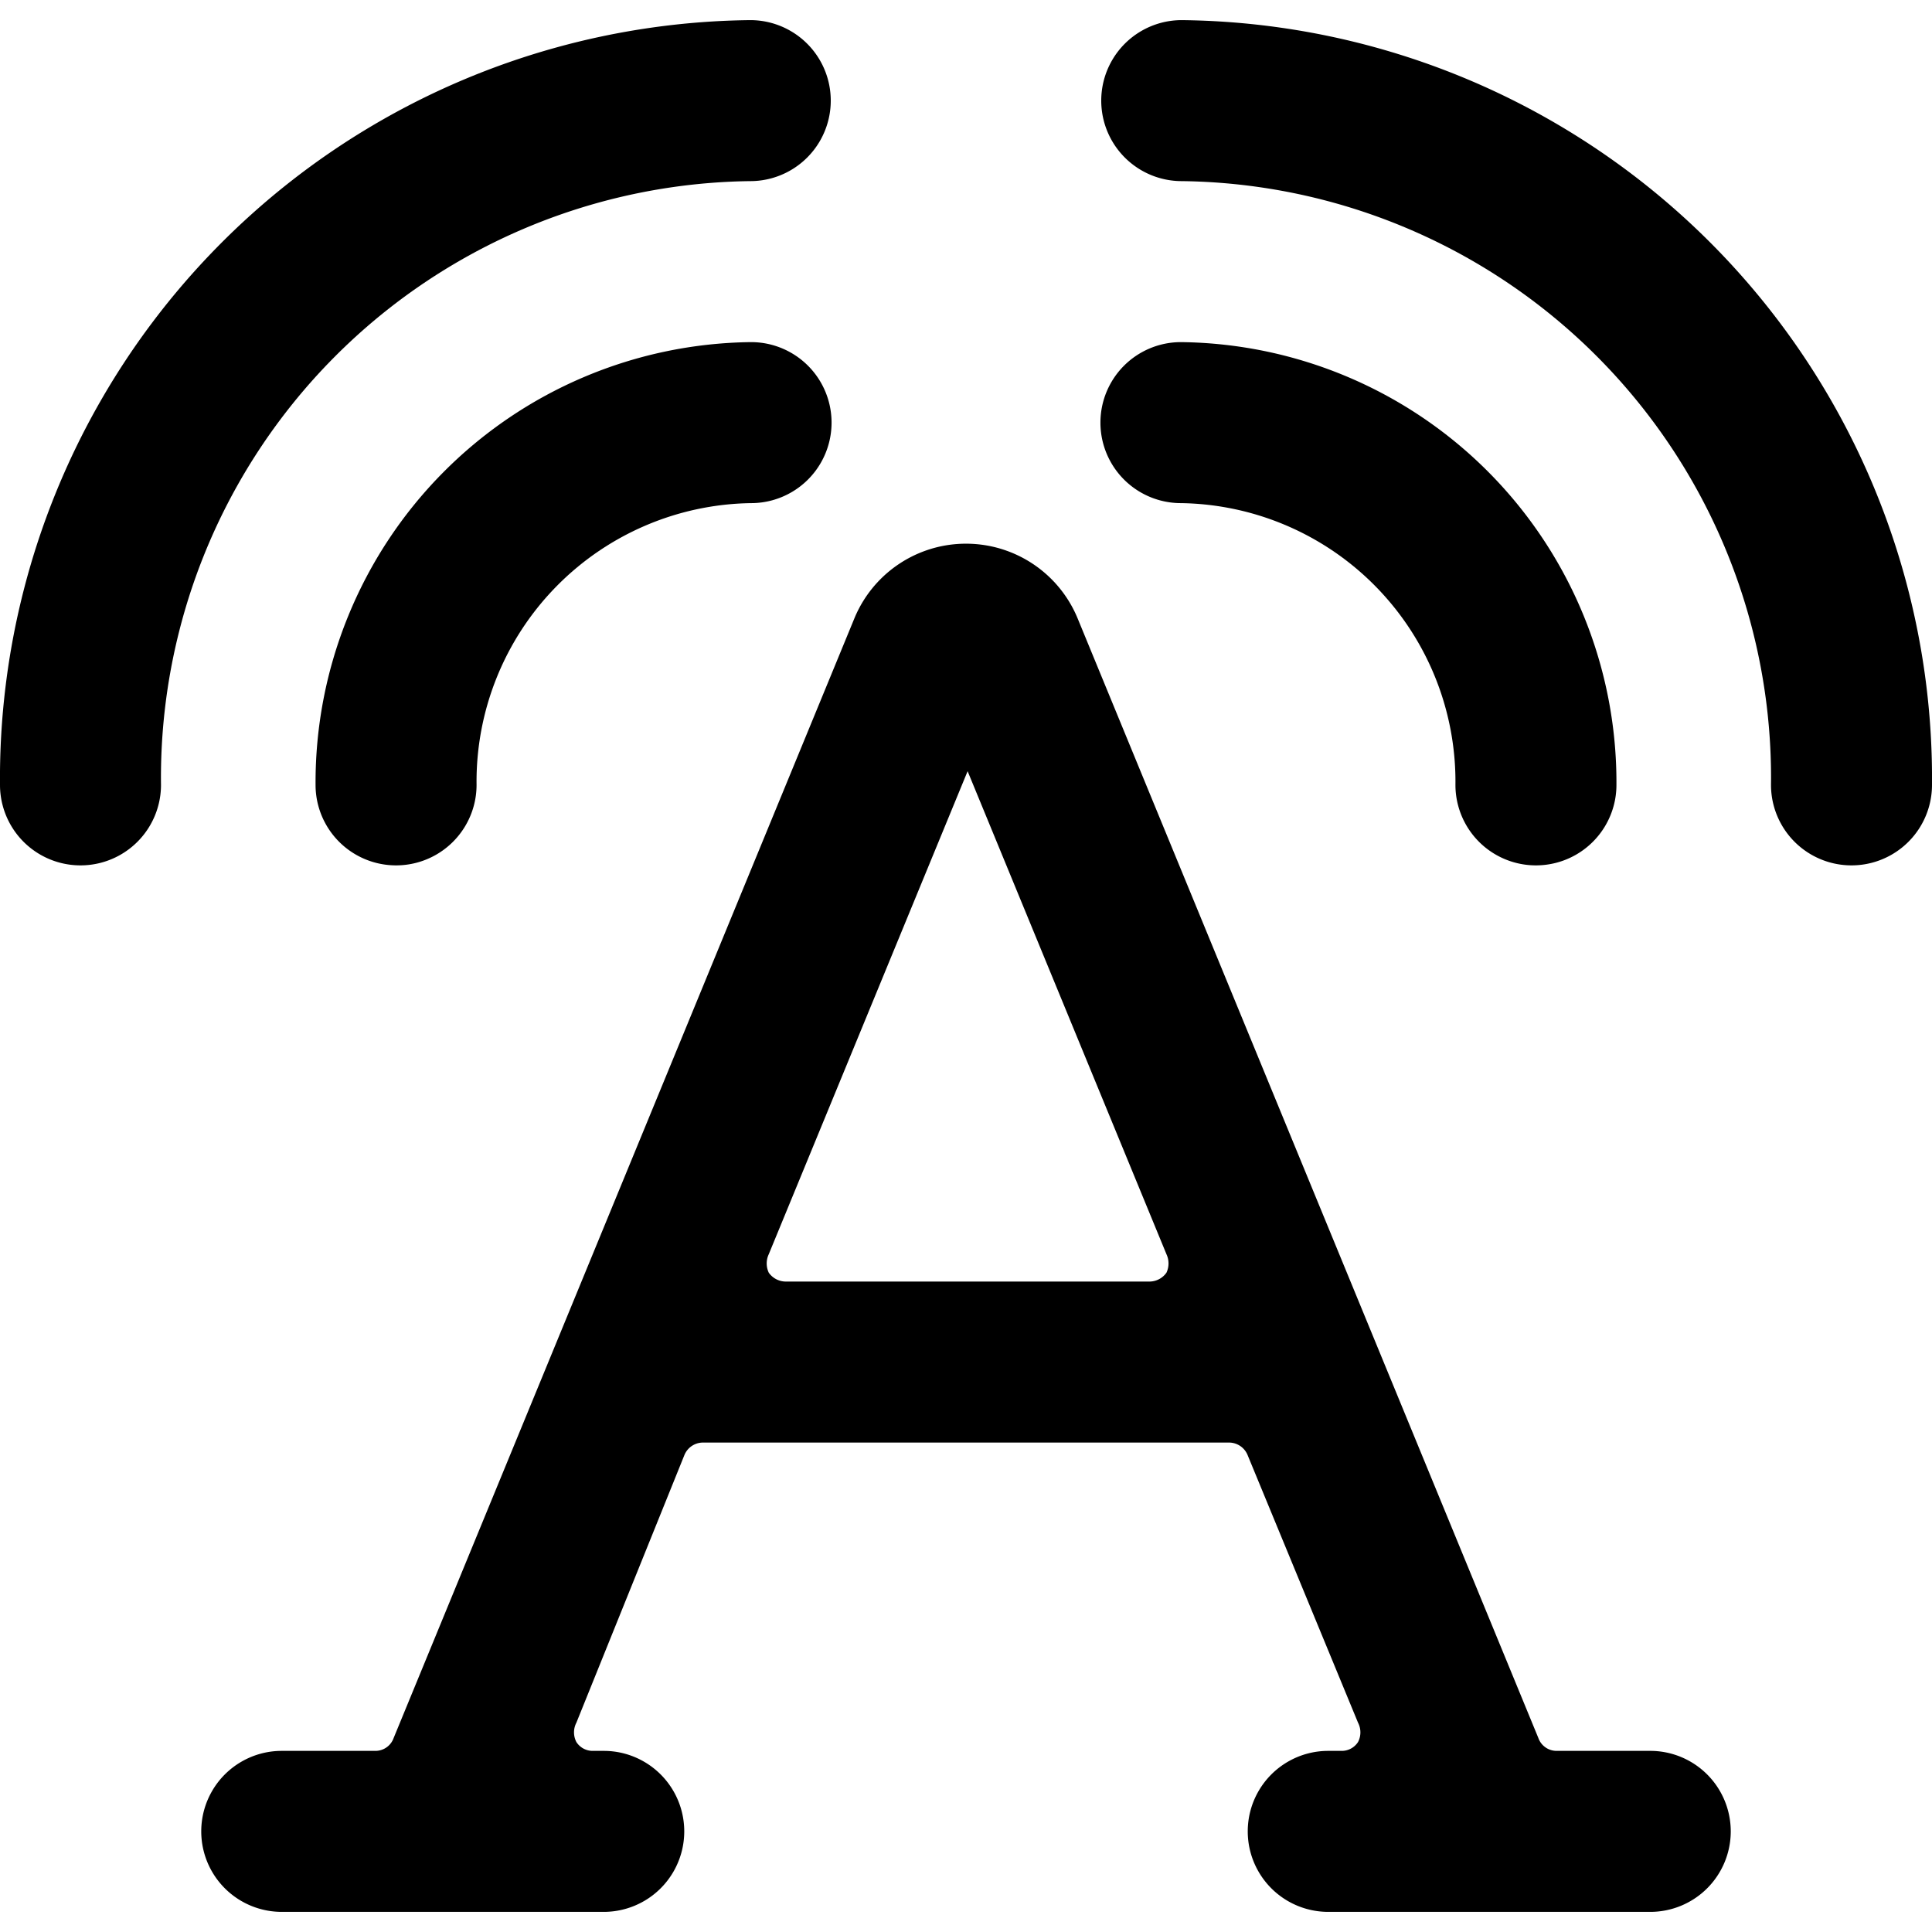
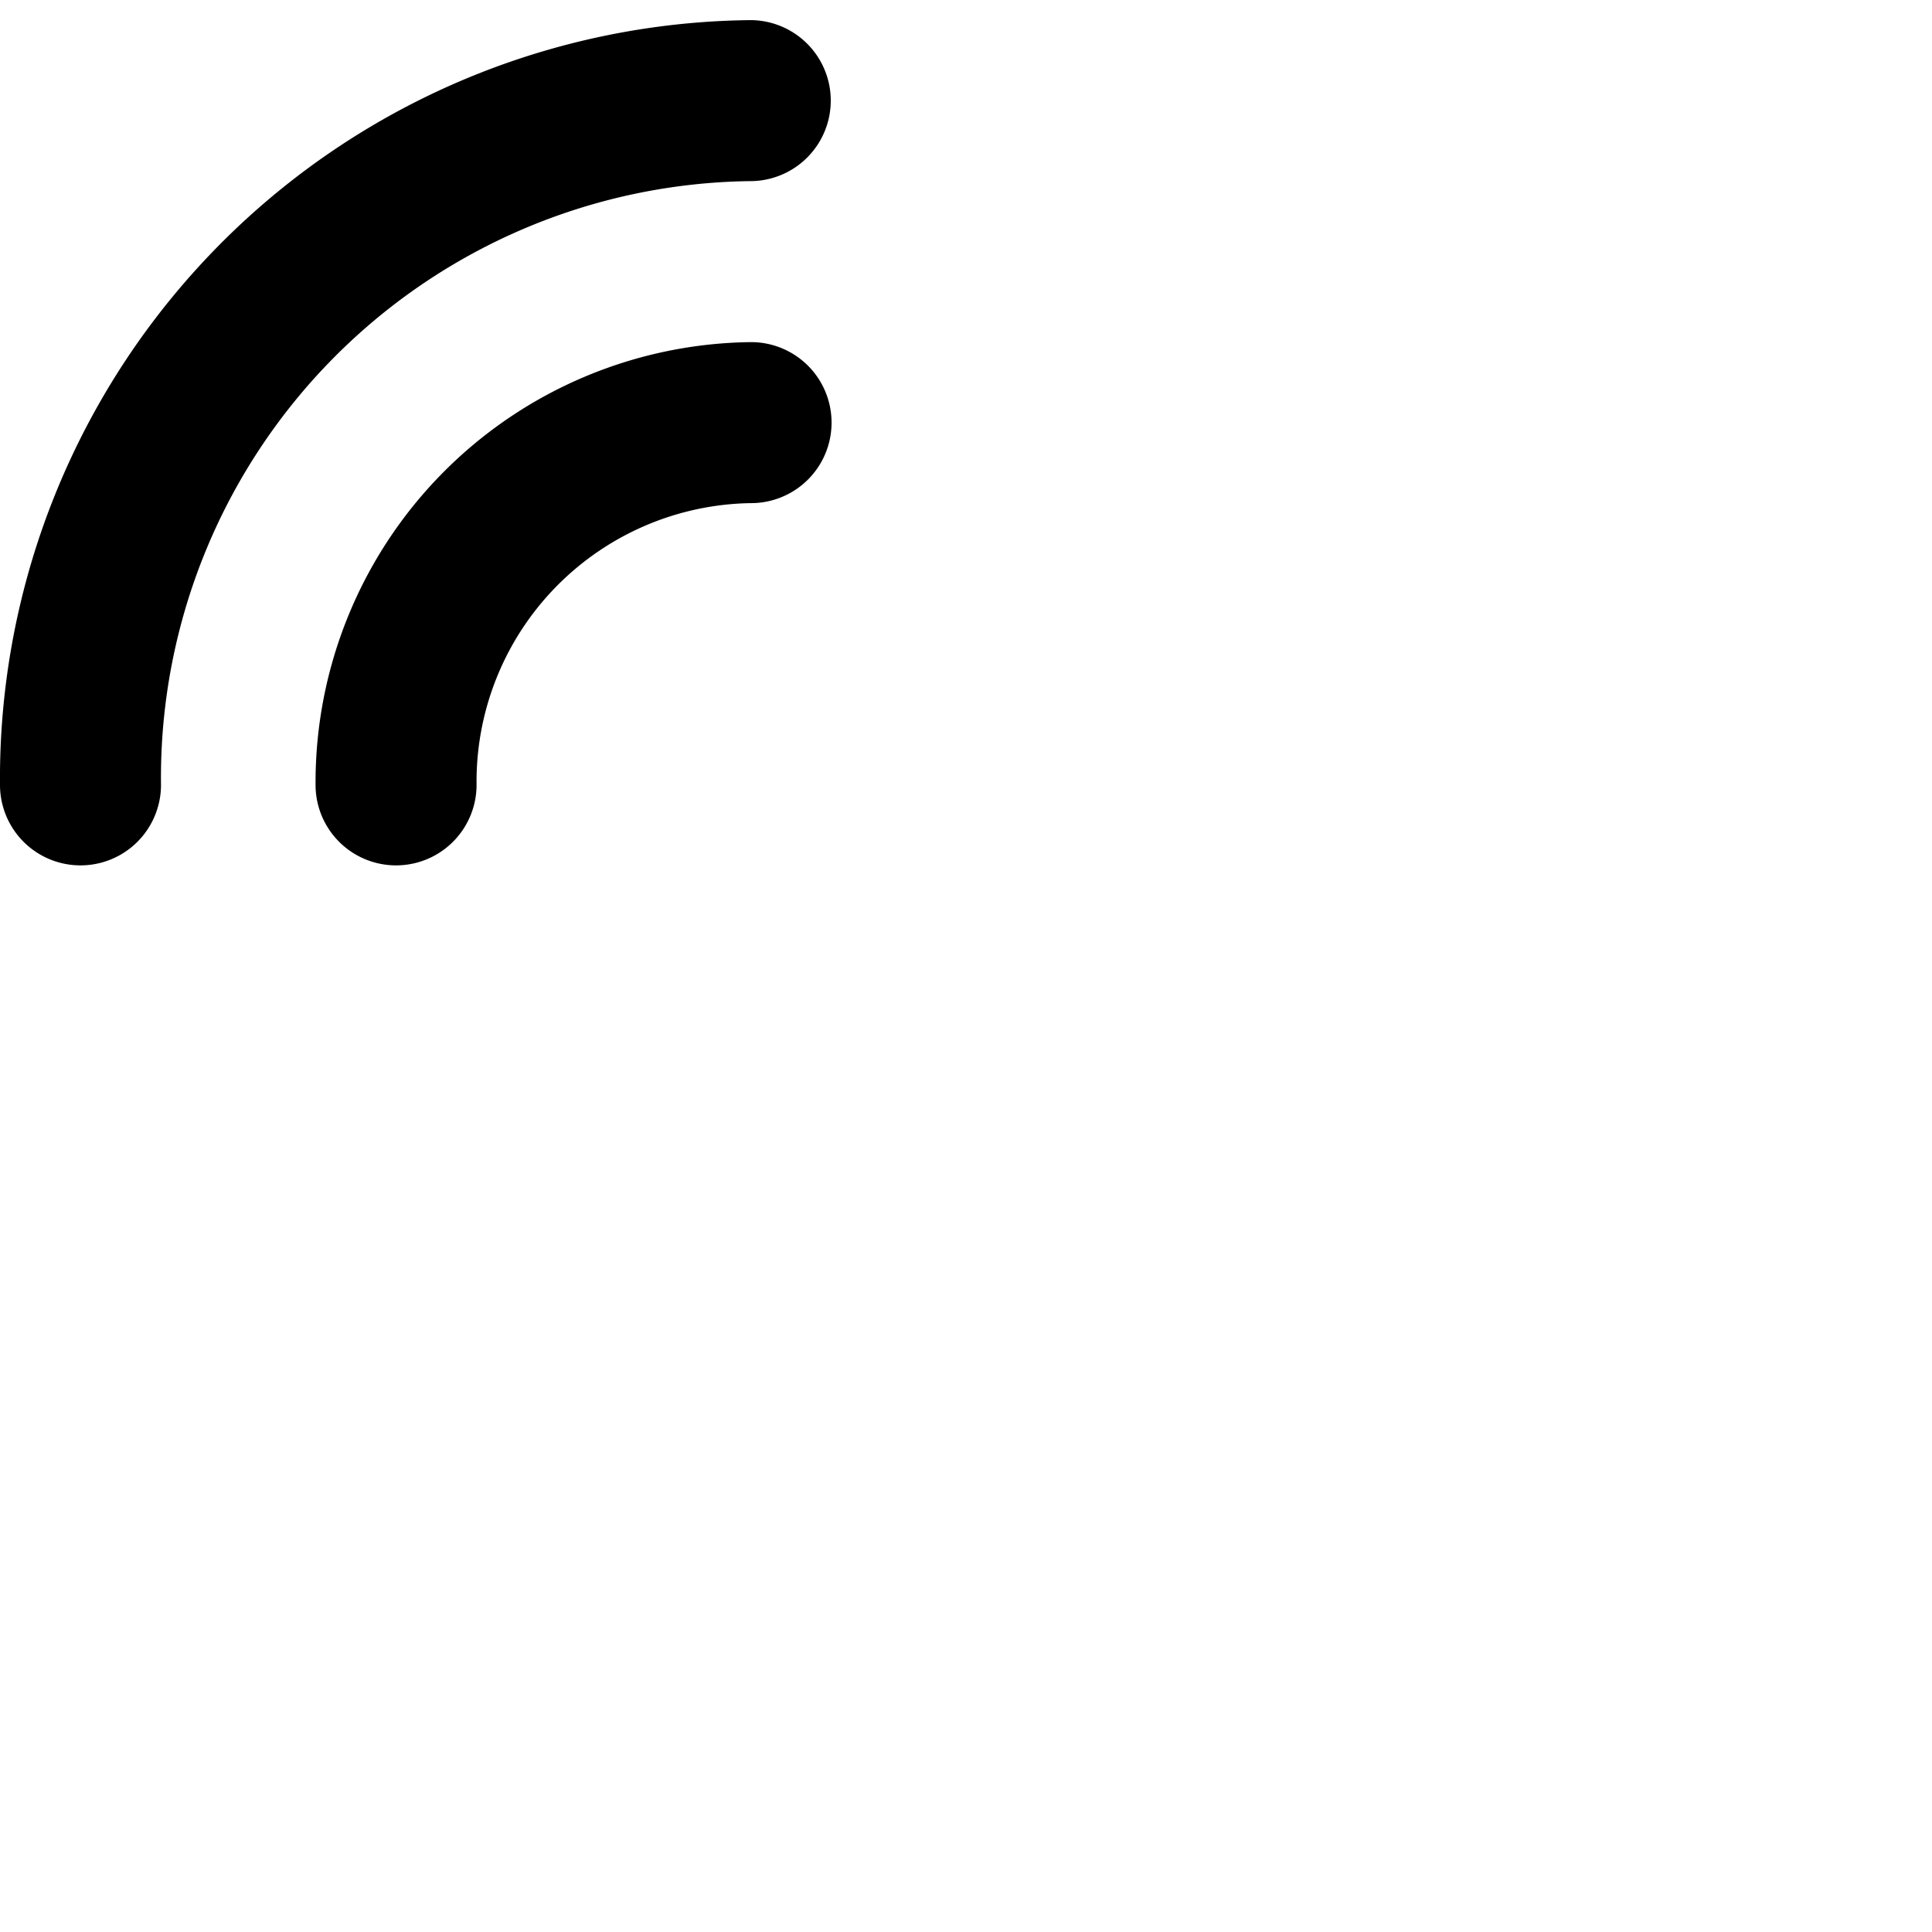
<svg xmlns="http://www.w3.org/2000/svg" viewBox="0 0 24 24">
  <g>
    <path d="M9.33 4.25a5.47 5.47 0 0 0 -5.41 5.5 1 1 0 0 0 2 0 3.46 3.46 0 0 1 3.41 -3.5 1 1 0 0 0 0 -2Z" fill="#000000" stroke-width="1" />
    <path d="M9.32 2.25a1 1 0 0 0 0 -2A9.42 9.42 0 0 0 0 9.75a1 1 0 0 0 2 0 7.41 7.41 0 0 1 7.32 -7.5Z" fill="#000000" stroke-width="1" />
-     <path d="M18.08 9.75a1 1 0 0 0 2 0 5.47 5.47 0 0 0 -5.41 -5.5 1 1 0 0 0 0 2 3.46 3.46 0 0 1 3.41 3.5Z" fill="#000000" stroke-width="1" />
-     <path d="M14.68 0.25a1 1 0 0 0 0 2A7.41 7.41 0 0 1 22 9.75a1 1 0 0 0 2 0 9.42 9.42 0 0 0 -9.32 -9.5Z" fill="#000000" stroke-width="1" />
-     <path d="M21.5 22.75a1 1 0 0 0 -1 -1h-1.16a0.24 0.24 0 0 1 -0.23 -0.16l-5.72 -13.9a1.5 1.5 0 0 0 -2.78 0l-5.72 13.9a0.24 0.24 0 0 1 -0.23 0.16H3.5a1 1 0 0 0 0 2h4a1 1 0 0 0 0 -2h-0.13a0.24 0.24 0 0 1 -0.21 -0.11 0.26 0.26 0 0 1 0 -0.24l1.34 -3.32a0.25 0.25 0 0 1 0.23 -0.16h6.54a0.25 0.25 0 0 1 0.23 0.16l1.37 3.32a0.26 0.26 0 0 1 0 0.24 0.24 0.24 0 0 1 -0.21 0.11h-0.16a1 1 0 0 0 0 2h4a1 1 0 0 0 1 -1ZM9.76 15.92a0.26 0.26 0 0 1 -0.21 -0.11 0.27 0.27 0 0 1 0 -0.23l2.47 -6 2.47 6a0.27 0.27 0 0 1 0 0.23 0.26 0.26 0 0 1 -0.21 0.11Z" fill="#000000" stroke-width="1" />
  </g>
</svg>